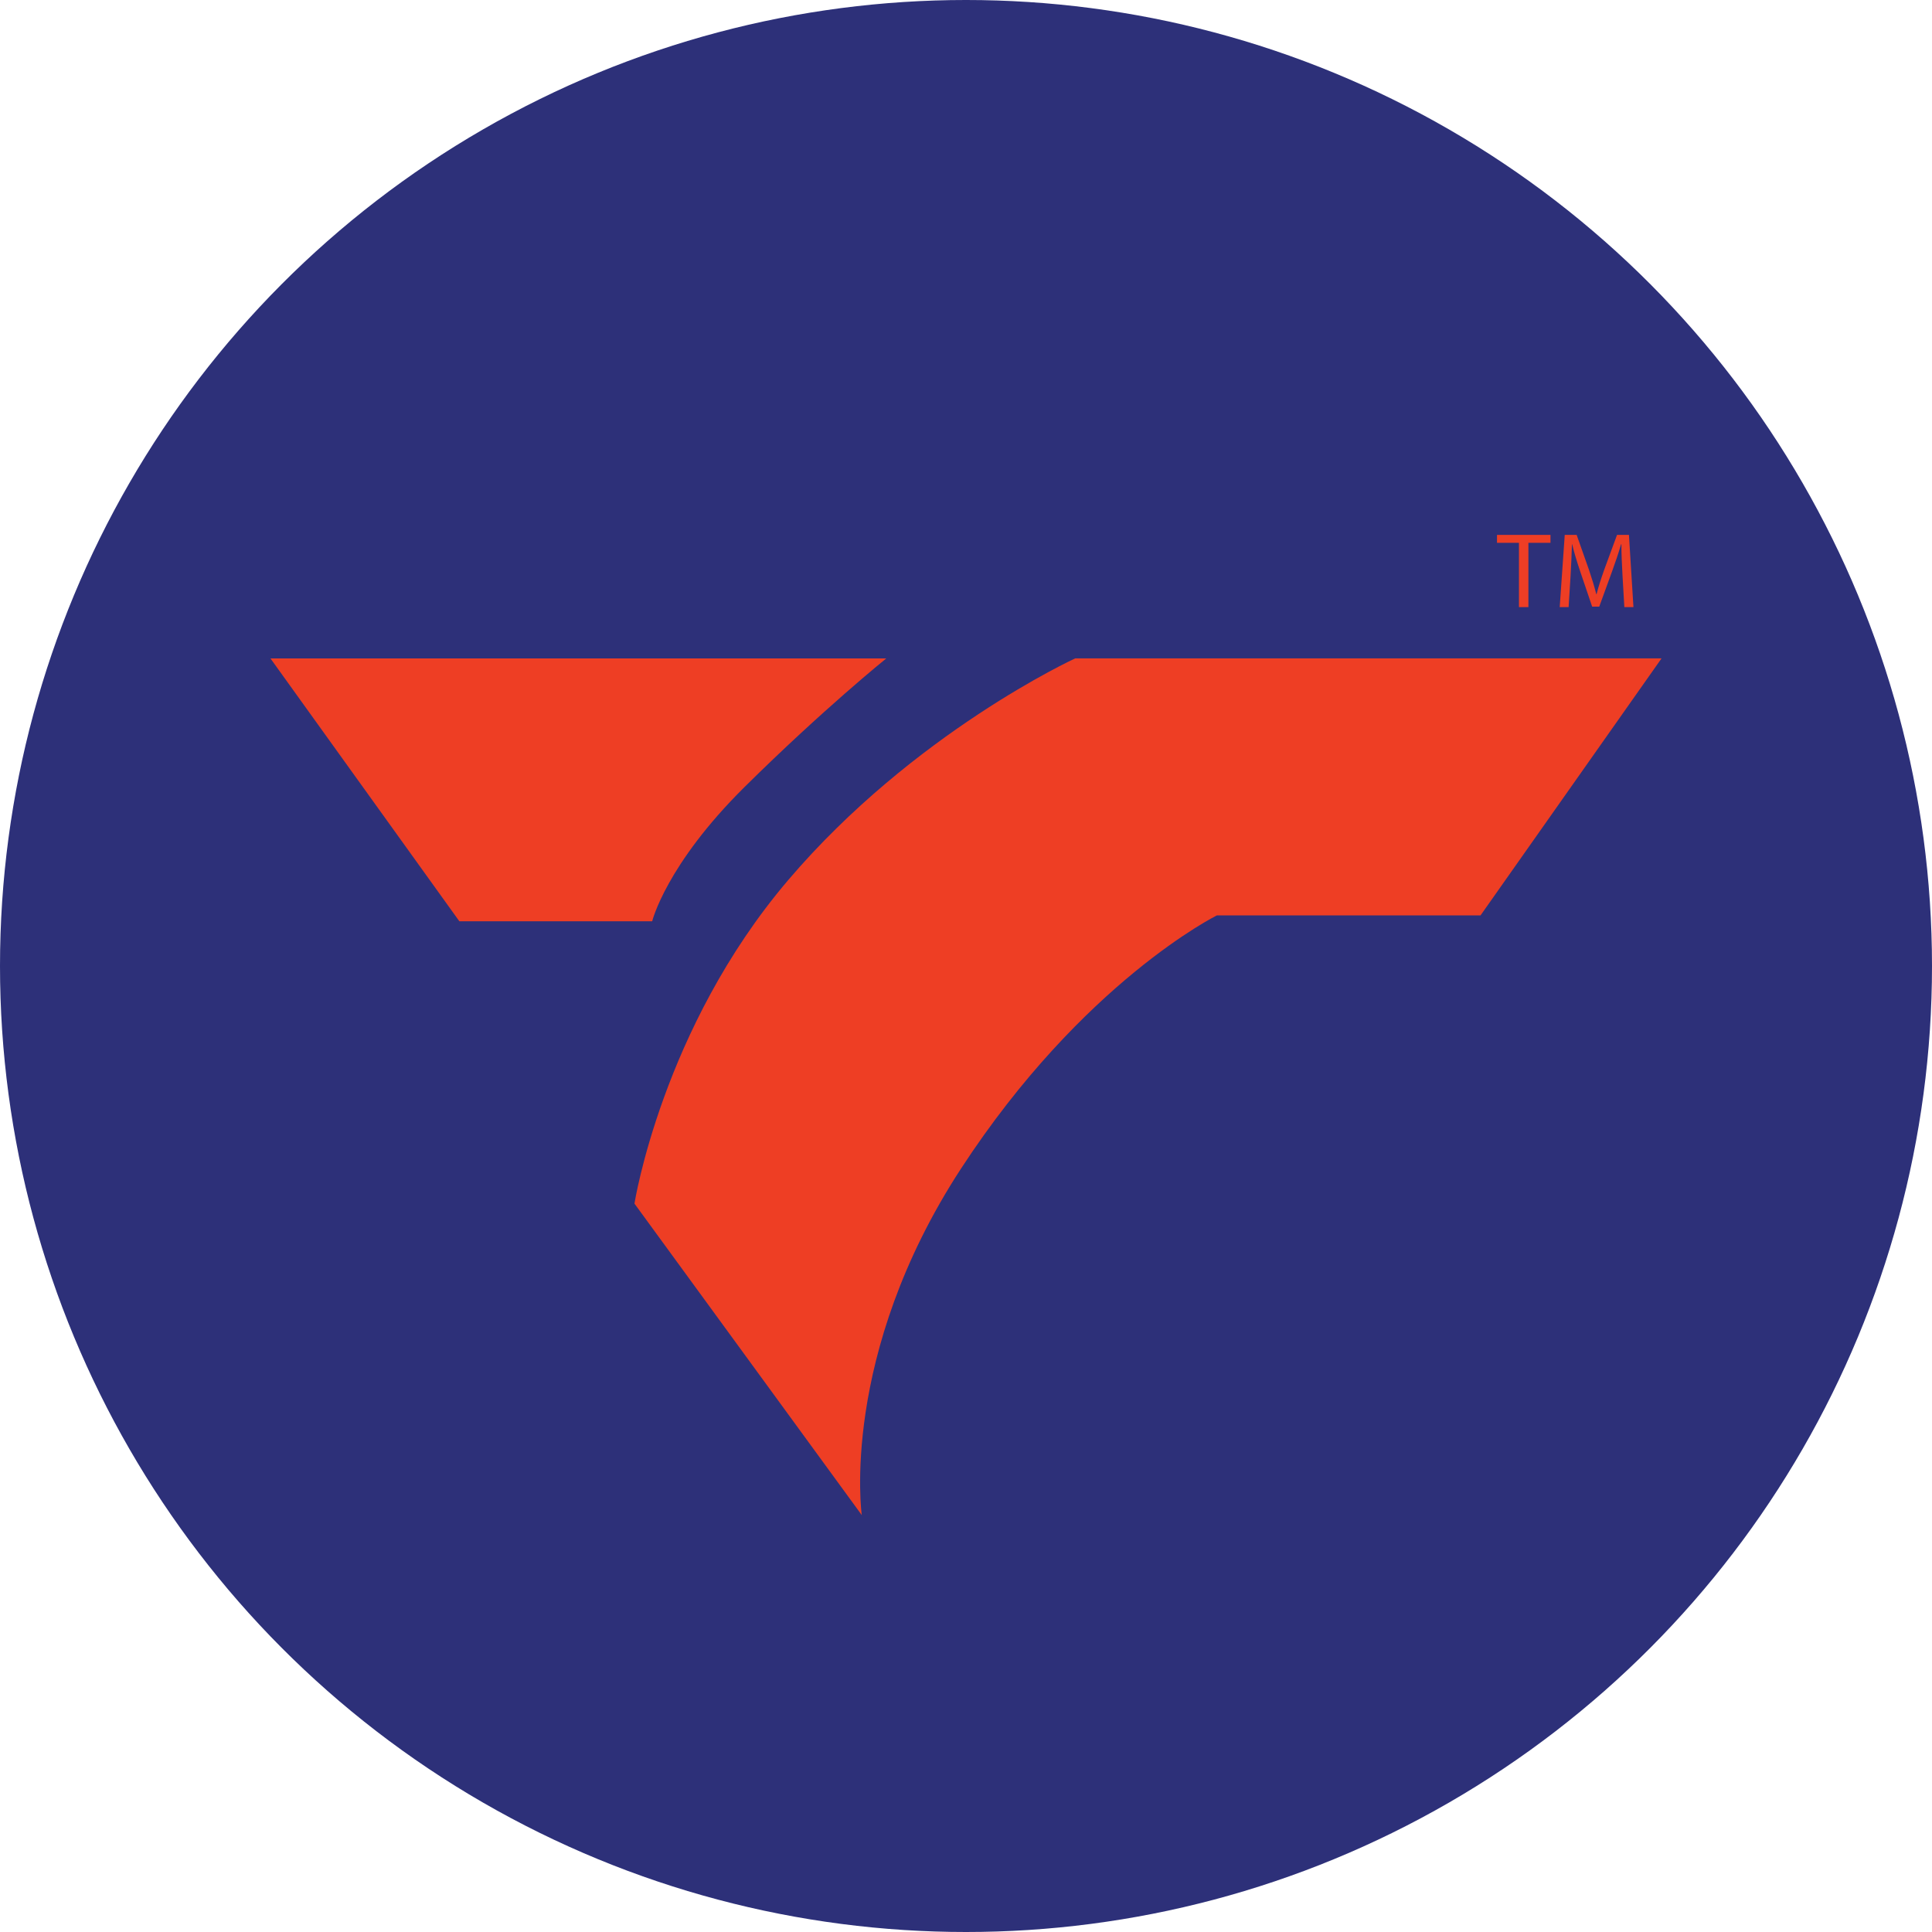
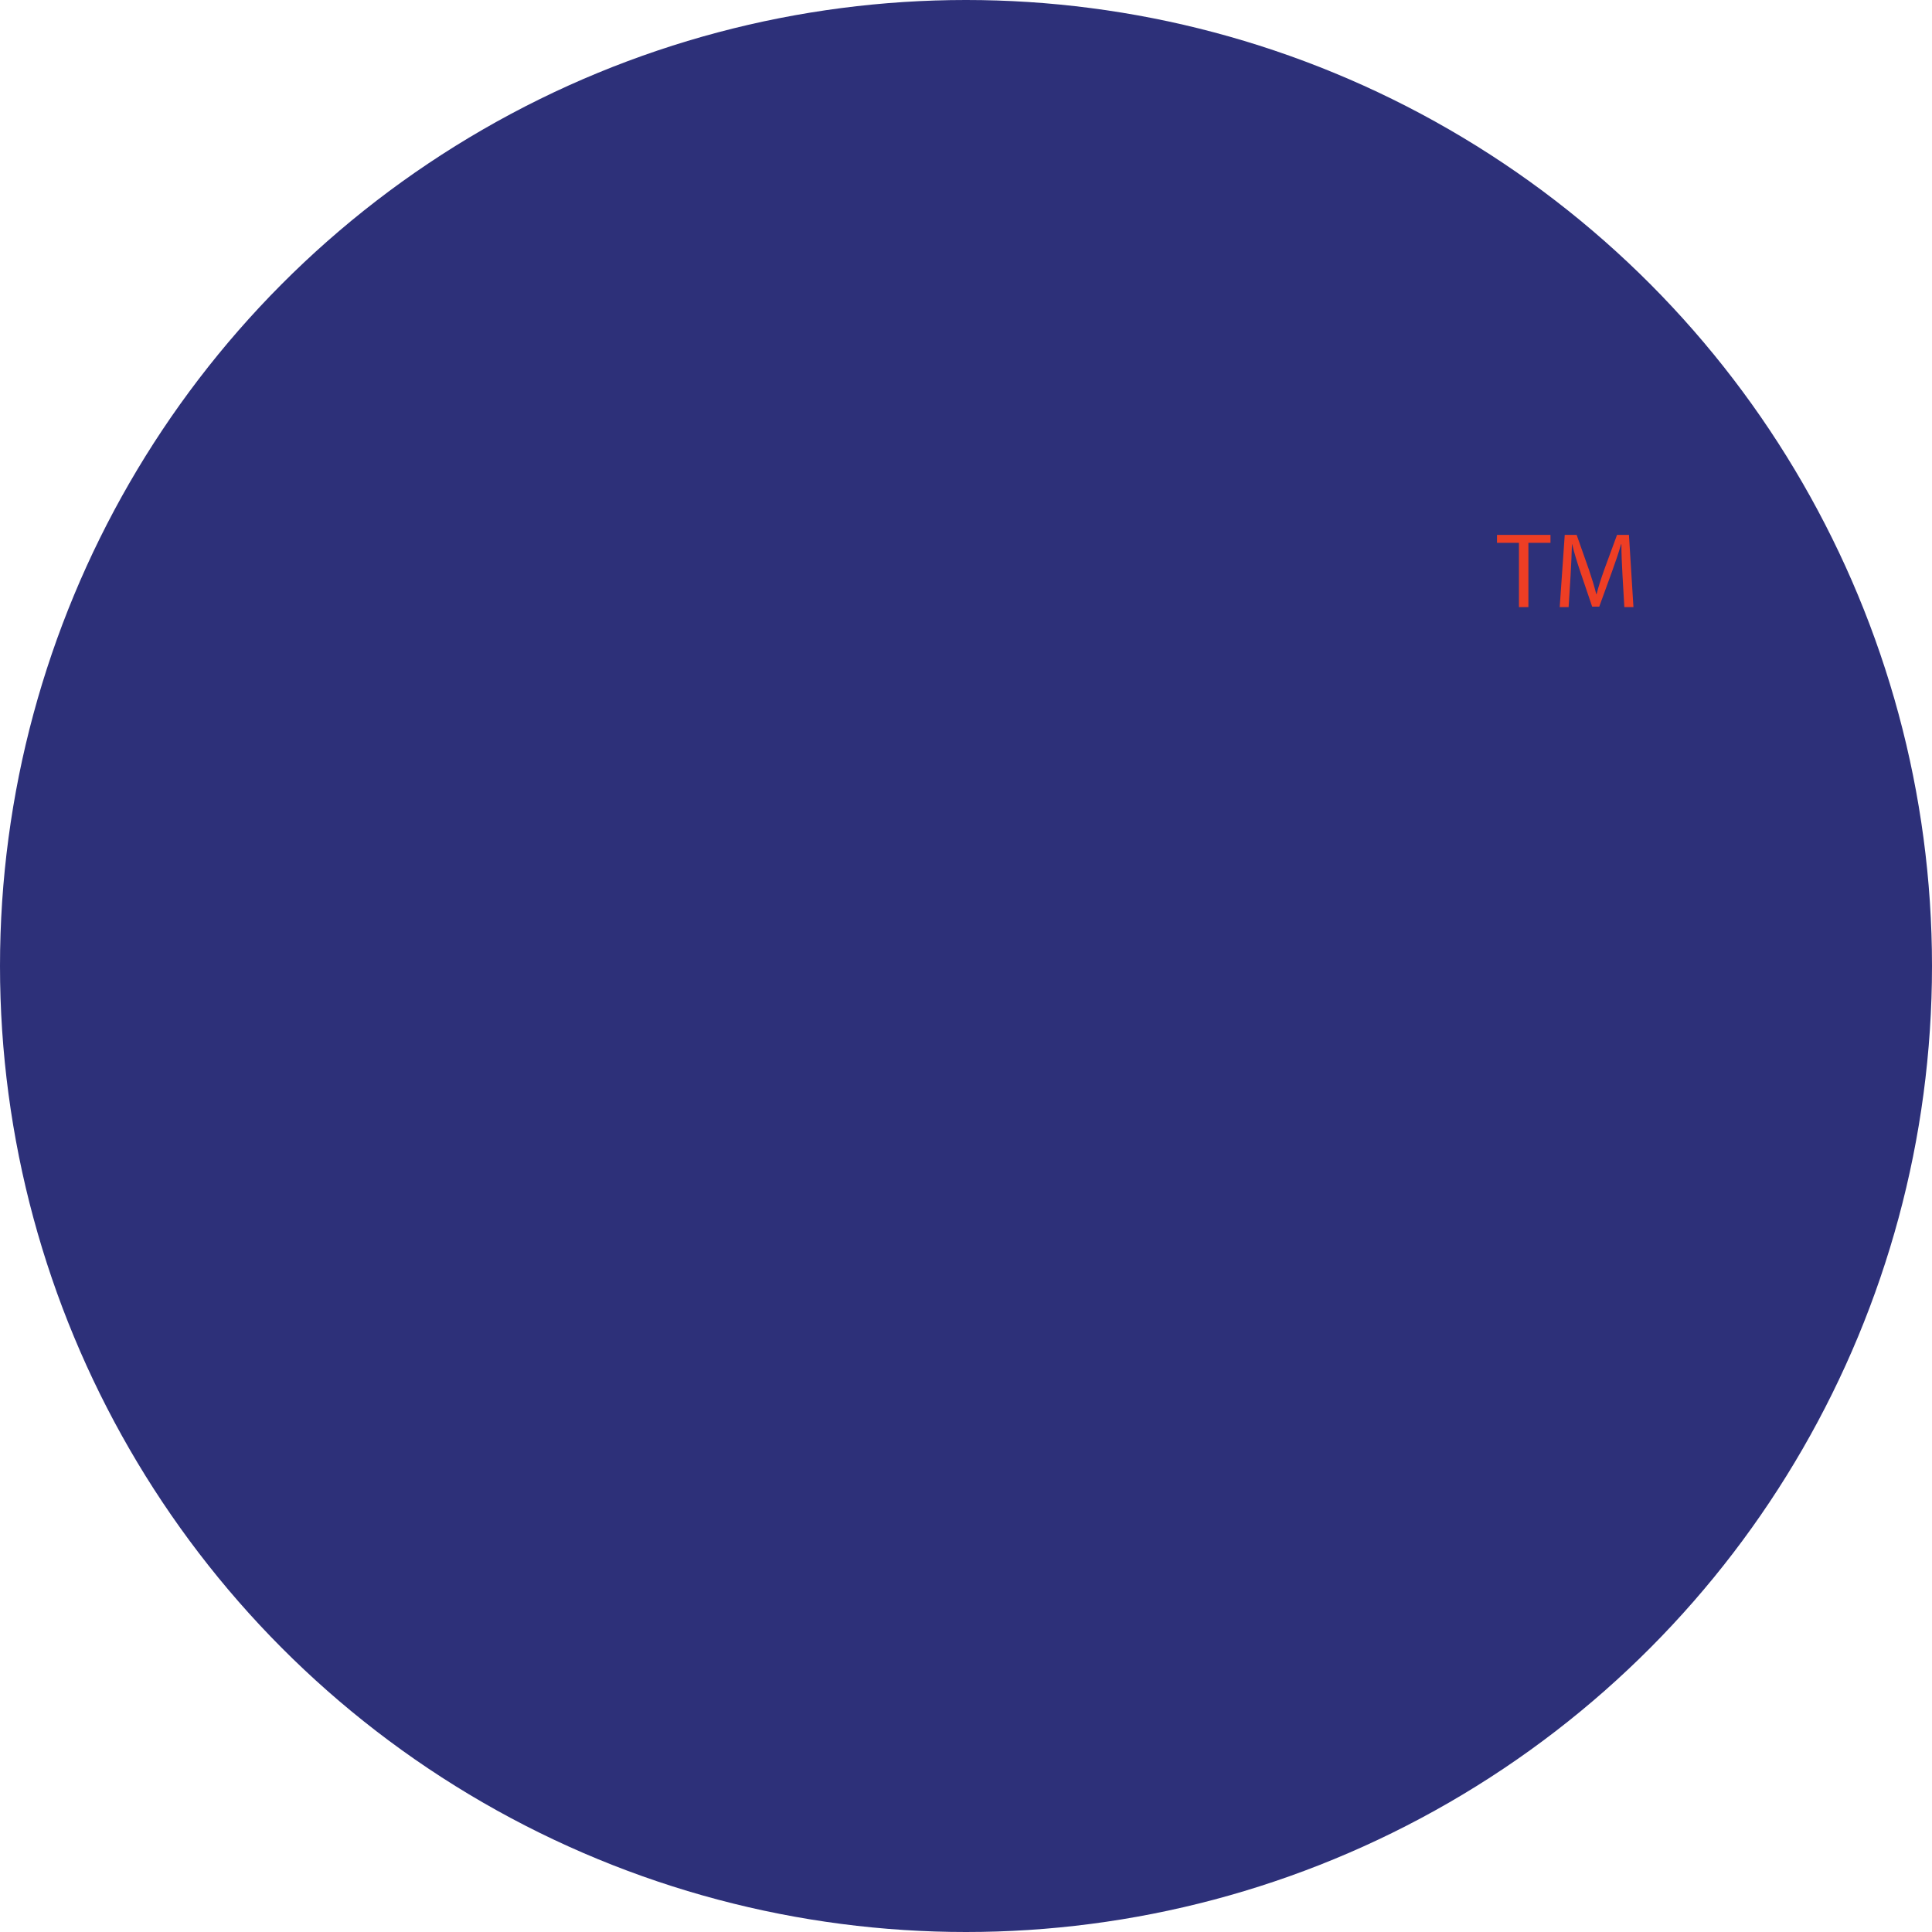
<svg xmlns="http://www.w3.org/2000/svg" width="180" height="180" id="Layer_1" data-name="Layer 1" viewBox="0 0 768 768">
  <defs>
    <style>
      .cls-1 {
        fill: #ee3e24;
      }

      .cls-1, .cls-2 {
        stroke-width: 0px;
      }

      .cls-2 {
        fill: #2d3079;
      }
    </style>
  </defs>
  <circle class="cls-2" cx="384" cy="384" r="384" />
  <g>
    <g>
      <path class="cls-1" d="M603.81,215.78h-8.73v-3.15h21.26v3.15h-8.78v25.56h-3.75v-25.56Z" />
      <path class="cls-1" d="M644.97,228.73c-.21-4.01-.47-8.82-.43-12.4h-.13c-.98,3.36-2.17,6.94-3.62,10.9l-5.07,13.93h-2.81l-4.64-13.67c-1.36-4.04-2.51-7.75-3.32-11.16h-.08c-.09,3.58-.3,8.39-.55,12.69l-.77,12.31h-3.54l2-28.71h4.73l4.9,13.89c1.19,3.54,2.17,6.69,2.9,9.67h.13c.72-2.9,1.74-6.05,3.02-9.67l5.11-13.89h4.73l1.79,28.71h-3.62l-.73-12.61Z" />
    </g>
    <g>
-       <path class="cls-1" d="M252.21,478.45s10.95-69.66,61.01-128.49c50.06-58.83,114.19-88.24,114.19-88.24h233.08l-71.96,102.17h-104.81s-53.19,26.32-101.68,100.62c-48.49,74.31-39.47,137.77-39.47,137.77l-90.37-123.84Z" />
-       <path class="cls-1" d="M259.25,366.22s5.47-22.45,36.76-53.41c31.29-30.96,56.31-51.08,56.31-51.08H107.51l75.09,104.49h76.65Z" />
-     </g>
+       </g>
  </g>
</svg>